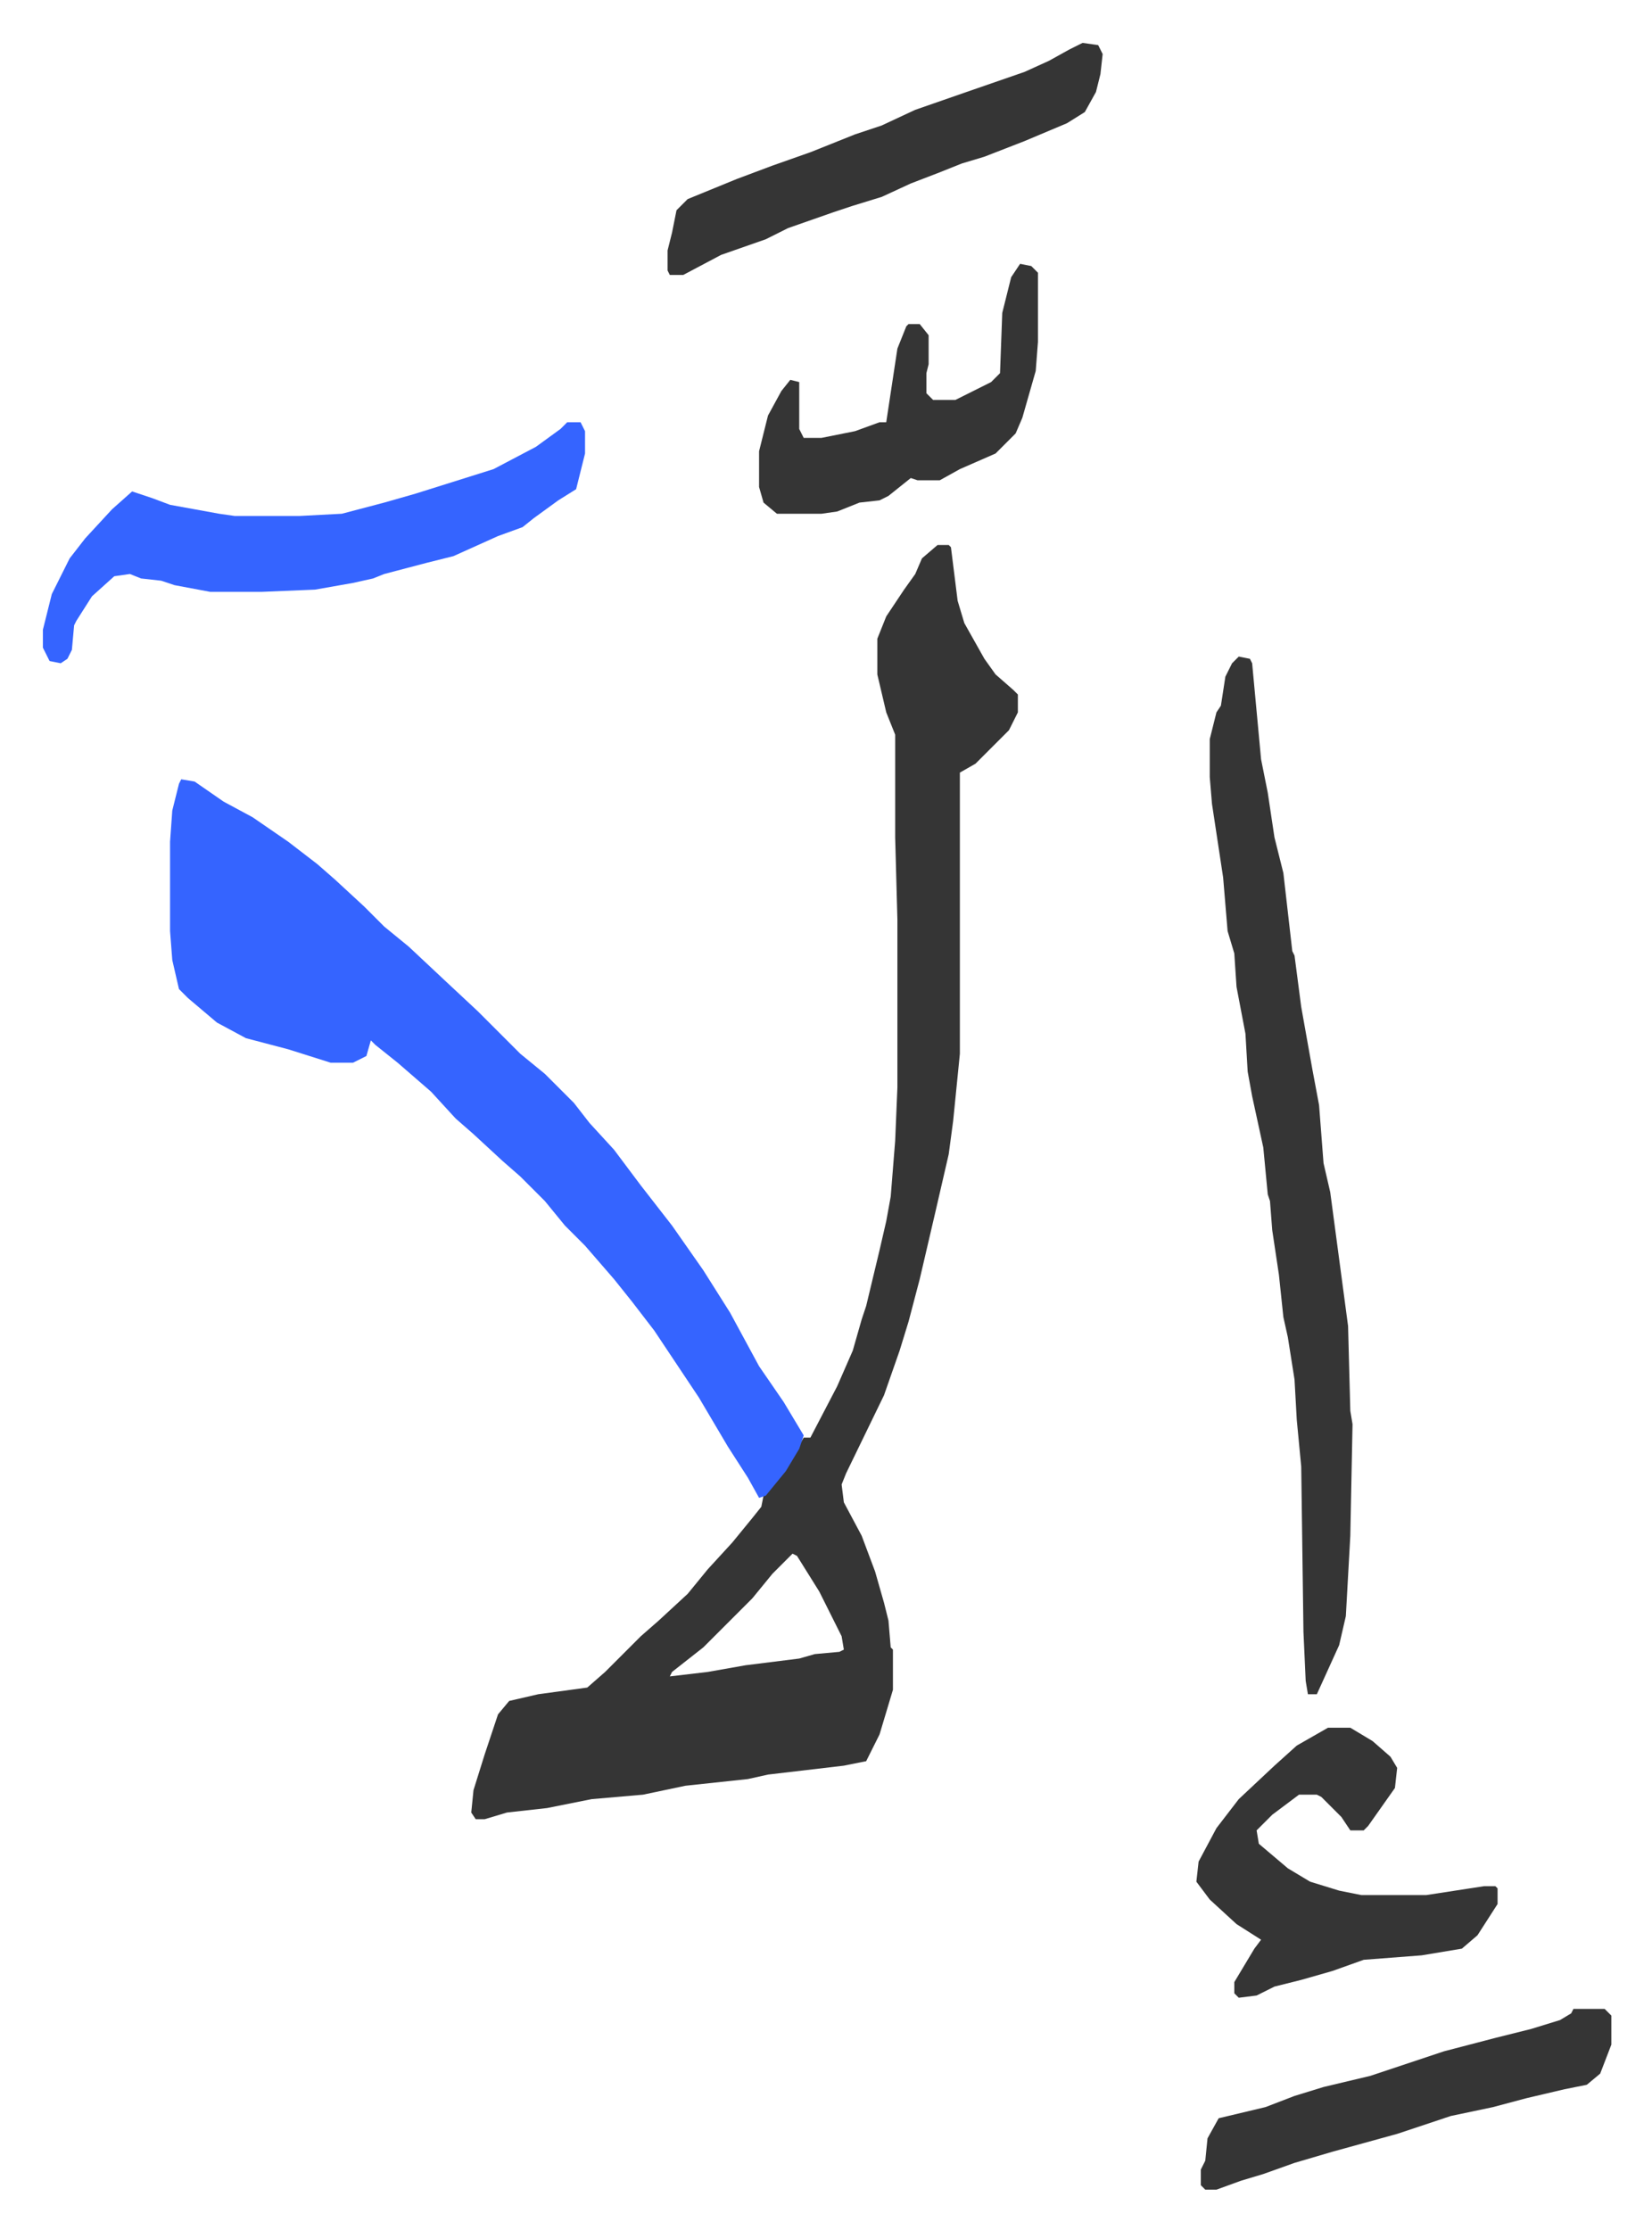
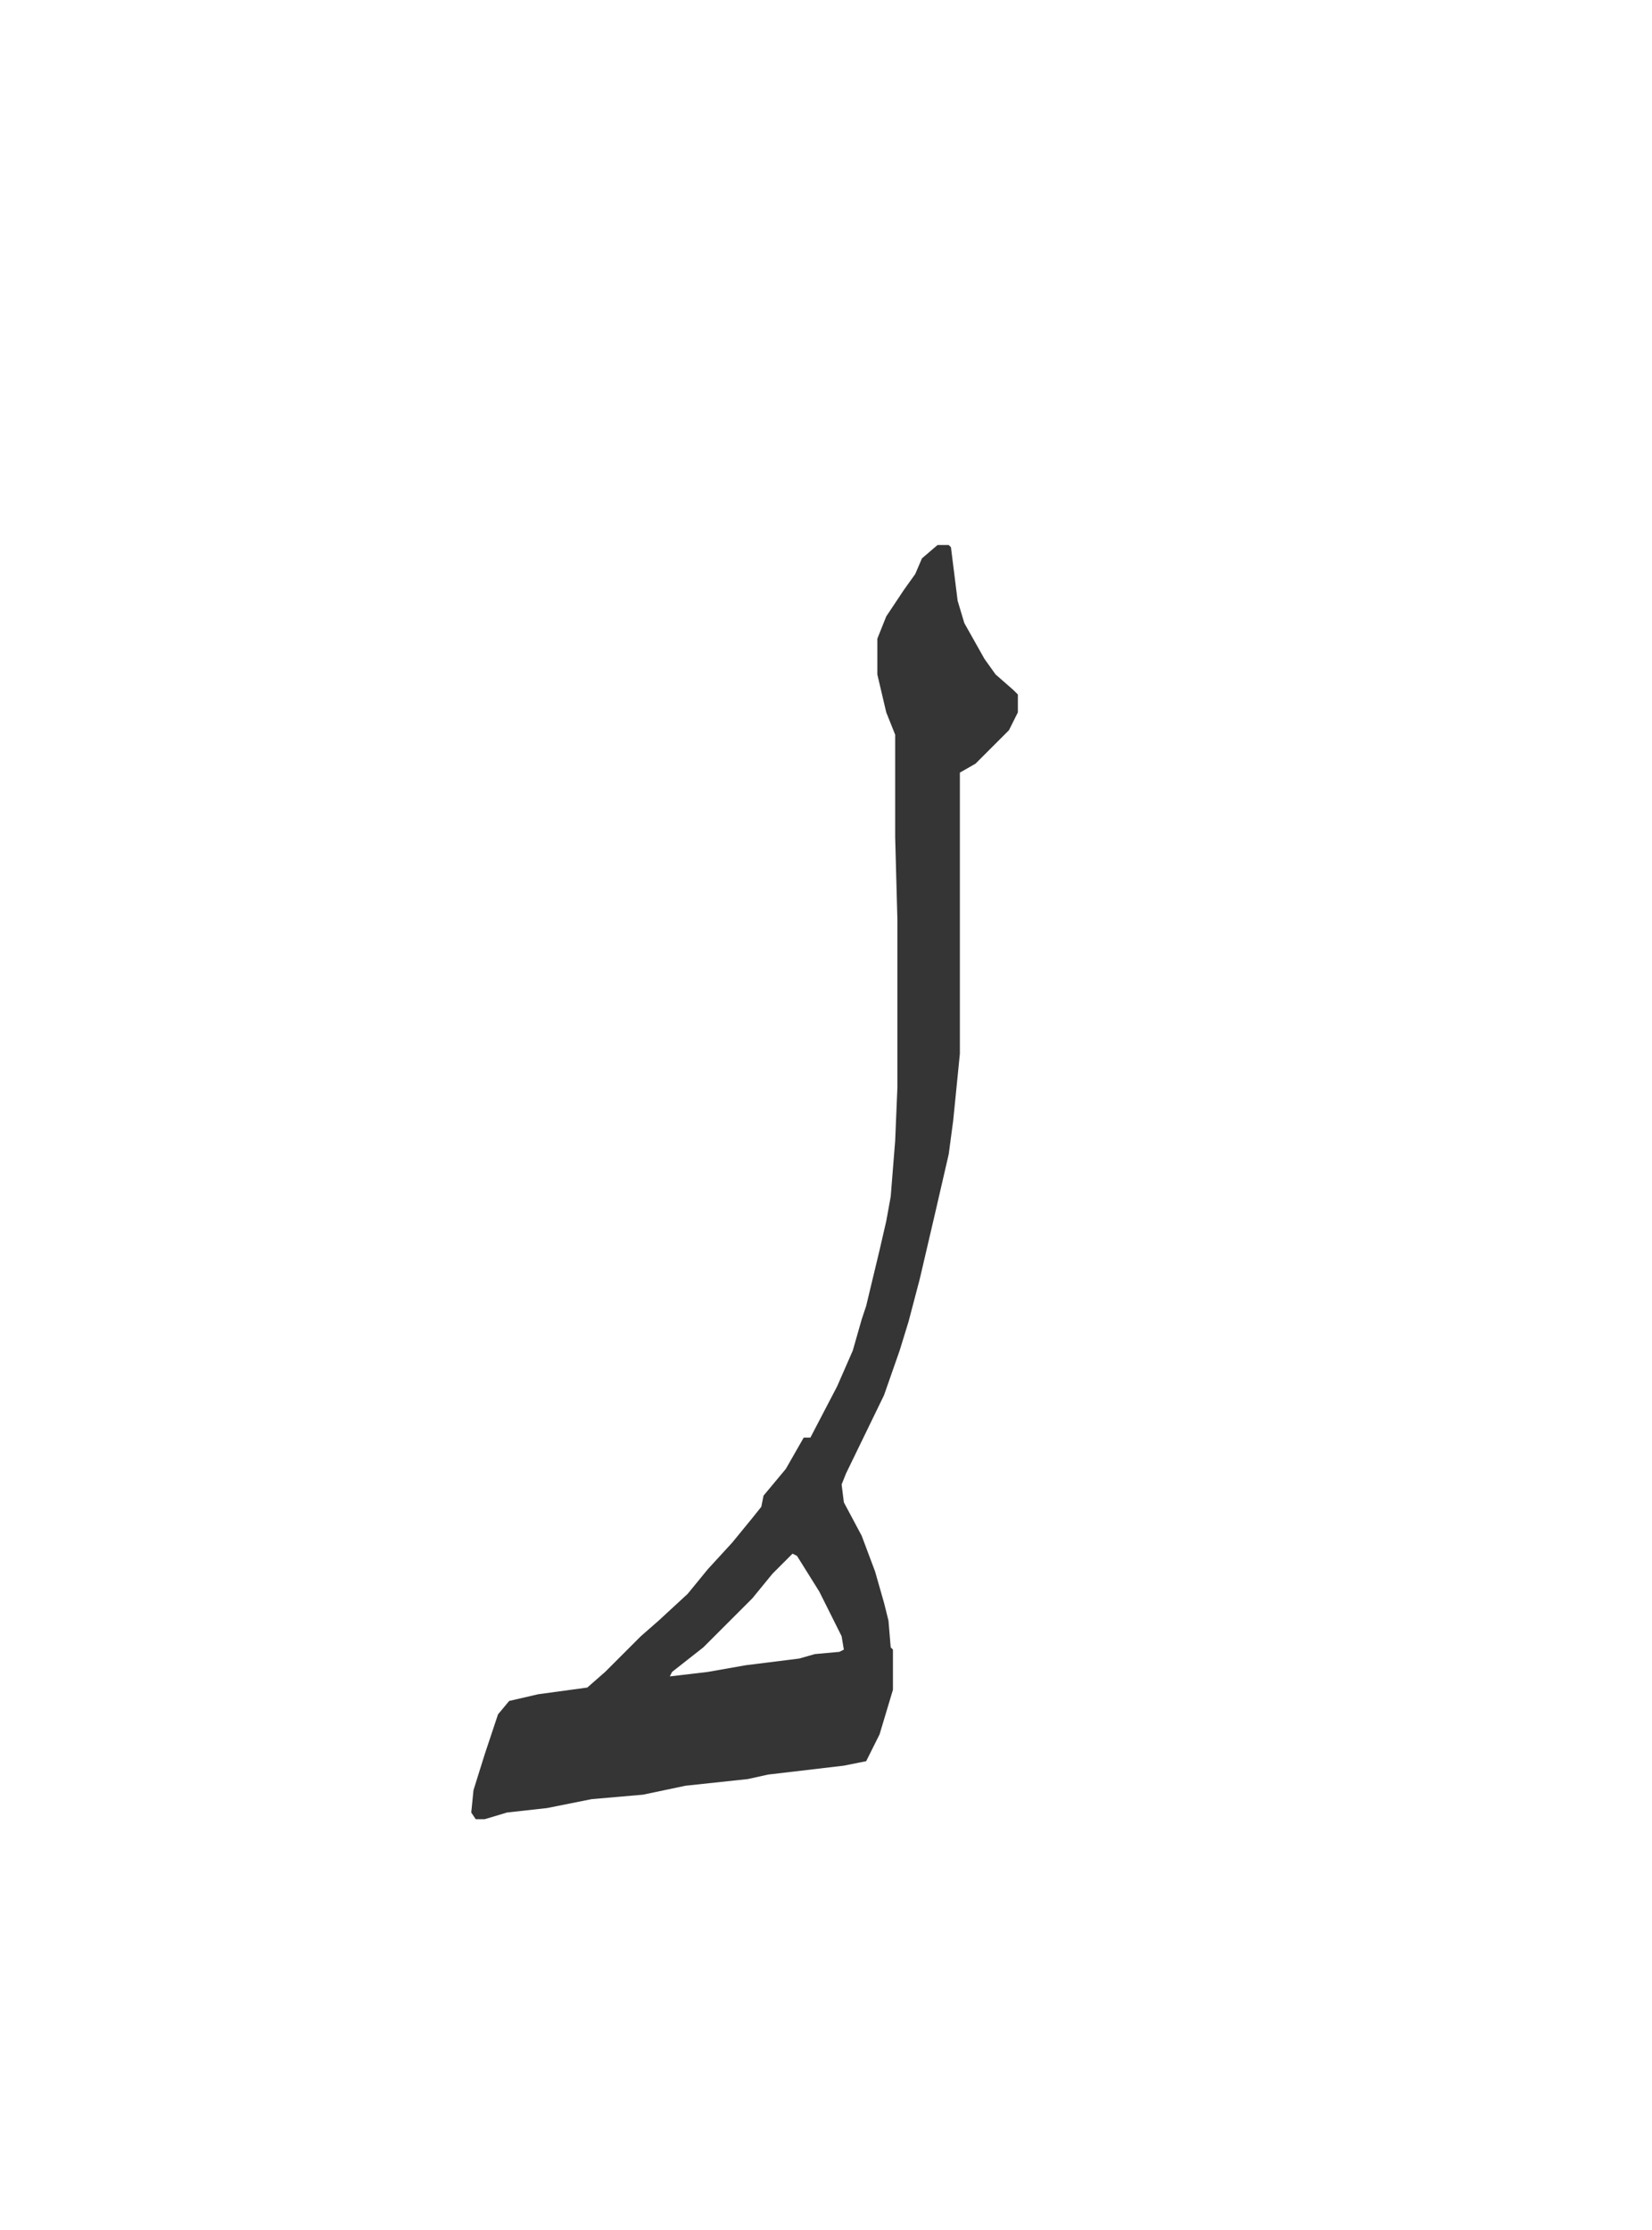
<svg xmlns="http://www.w3.org/2000/svg" role="img" viewBox="-19.22 204.78 740.44 999.44">
  <path fill="#353535" id="rule_normal" d="M401 449h5l1 1 3 24 3 10 9 16 5 7 8 7 2 2v8l-4 8-15 15-7 4v126l-3 30-2 15-6 26-7 30-5 19-4 13-7 20-17 35-2 5 1 8 8 15 6 16 4 14 2 8 1 12 1 1v18l-6 20-6 12-10 2-34 4-9 2-28 3-19 4-23 2-20 4-18 2-10 3h-4l-2-3 1-10 5-16 6-18 5-6 13-3 22-3 8-7 16-16 8-7 13-12 9-11 11-12 9-11 4-5 1-5 10-12 8-14h3l12-23 7-16 4-14 2-6 6-25 3-13 2-11 2-25 1-24v-75l-1-37v-46l-4-10-4-17v-16l4-10 8-12 5-7 3-7zm-65 452l-9 9-9 11-22 22-14 11-1 2 17-2 17-3 24-3 7-2 11-1 2-1-1-6-10-20-10-16z" />
-   <path fill="#3564ff" id="rule_madd_obligatory_4_5_vowels" d="M62 554l6 1 13 9 13 7 16 11 13 10 8 7 13 12 9 9 11 9 16 15 15 14 19 19 11 9 13 13 7 9 11 12 12 16 14 18 14 20 12 19 13 24 11 16 9 15-2 6-6 10-9 11-3 1-5-9-9-14-13-22-10-15-10-15-10-13-8-10-13-15-9-9-9-11-11-11-8-7-13-12-8-7-11-12-15-13-10-8-2-2-2 7-6 3h-10l-19-6-19-5-13-7-13-11-4-4-3-13-1-13v-40l1-14 3-12z" />
-   <path fill="#353535" id="rule_normal" d="M536 499l5 1 1 2 4 43 3 15 3 20 4 16 4 35 1 2 3 23 5 28 3 16 2 26 3 13 8 60 1 38 1 6-1 50-2 36-3 13-10 22h-4l-1-6-1-22-1-74-2-21-1-18-3-19-2-9-2-19-3-20-1-13-1-3-2-21-5-23-2-11-1-17-4-21-1-15-3-10-2-24-5-33-1-12v-17l3-12 2-3 2-13 3-6z" />
-   <path fill="#3564ff" id="rule_madd_obligatory_4_5_vowels" d="M235 394h6l2 4v10l-4 16-8 5-11 8-5 4-11 4-20 9-12 3-19 5-5 2-9 2-17 3-24 1H75l-16-3-6-2-9-1-5-2-7 1-10 9-7 11-1 2-1 11-2 4-3 2-5-1-3-6v-8l4-16 8-16 7-9 12-13 9-8 9 3 8 3 22 4 7 1h29l19-1 19-5 14-4 35-11 19-10 11-8z" />
-   <path fill="#353535" id="rule_normal" d="M576 979h10l10 6 8 7 3 5-1 9-12 17-2 2h-6l-4-6-9-9-2-1h-8l-12 9-7 7 1 6 13 11 10 6 13 4 10 2h29l26-4h5l1 1v7l-9 14-7 6-18 3-26 2-14 5-14 4-12 3-8 4-8 1-2-2v-5l9-15 3-4-11-7-12-11-6-8 1-9 8-15 10-13 16-15 10-9zM466 224l7 1 2 4-1 9-2 8-5 9-8 5-19 8-18 7-10 3-10 4-13 5-13 6-13 4-9 3-20 7-10 5-20 7-17 9h-6l-1-2v-9l2-8 2-10 5-5 22-9 16-6 17-6 20-8 12-4 15-7 23-8 26-9 11-5 9-5zm-28 99l5 1 3 3v31l-1 13-6 21-3 7-9 9-16 7-9 5h-10l-3-1-10 8-4 2-9 1-10 4-7 1h-20l-6-5-2-7v-16l4-16 6-11 4-5 4 1v21l2 4h8l15-3 11-4h3l5-33 4-10 1-1h5l4 5v13l-1 4v9l3 3h10l16-8 4-4 1-27 4-16zm248 782h14l3 3v13l-5 13-6 5-10 2-17 4-15 4-19 4-24 8-29 8-17 5-14 5-10 3-11 4h-5l-2-2v-7l2-4 1-10 5-9 21-5 13-5 13-4 21-5 33-11 23-6 16-4 13-4 5-3z" />
</svg>